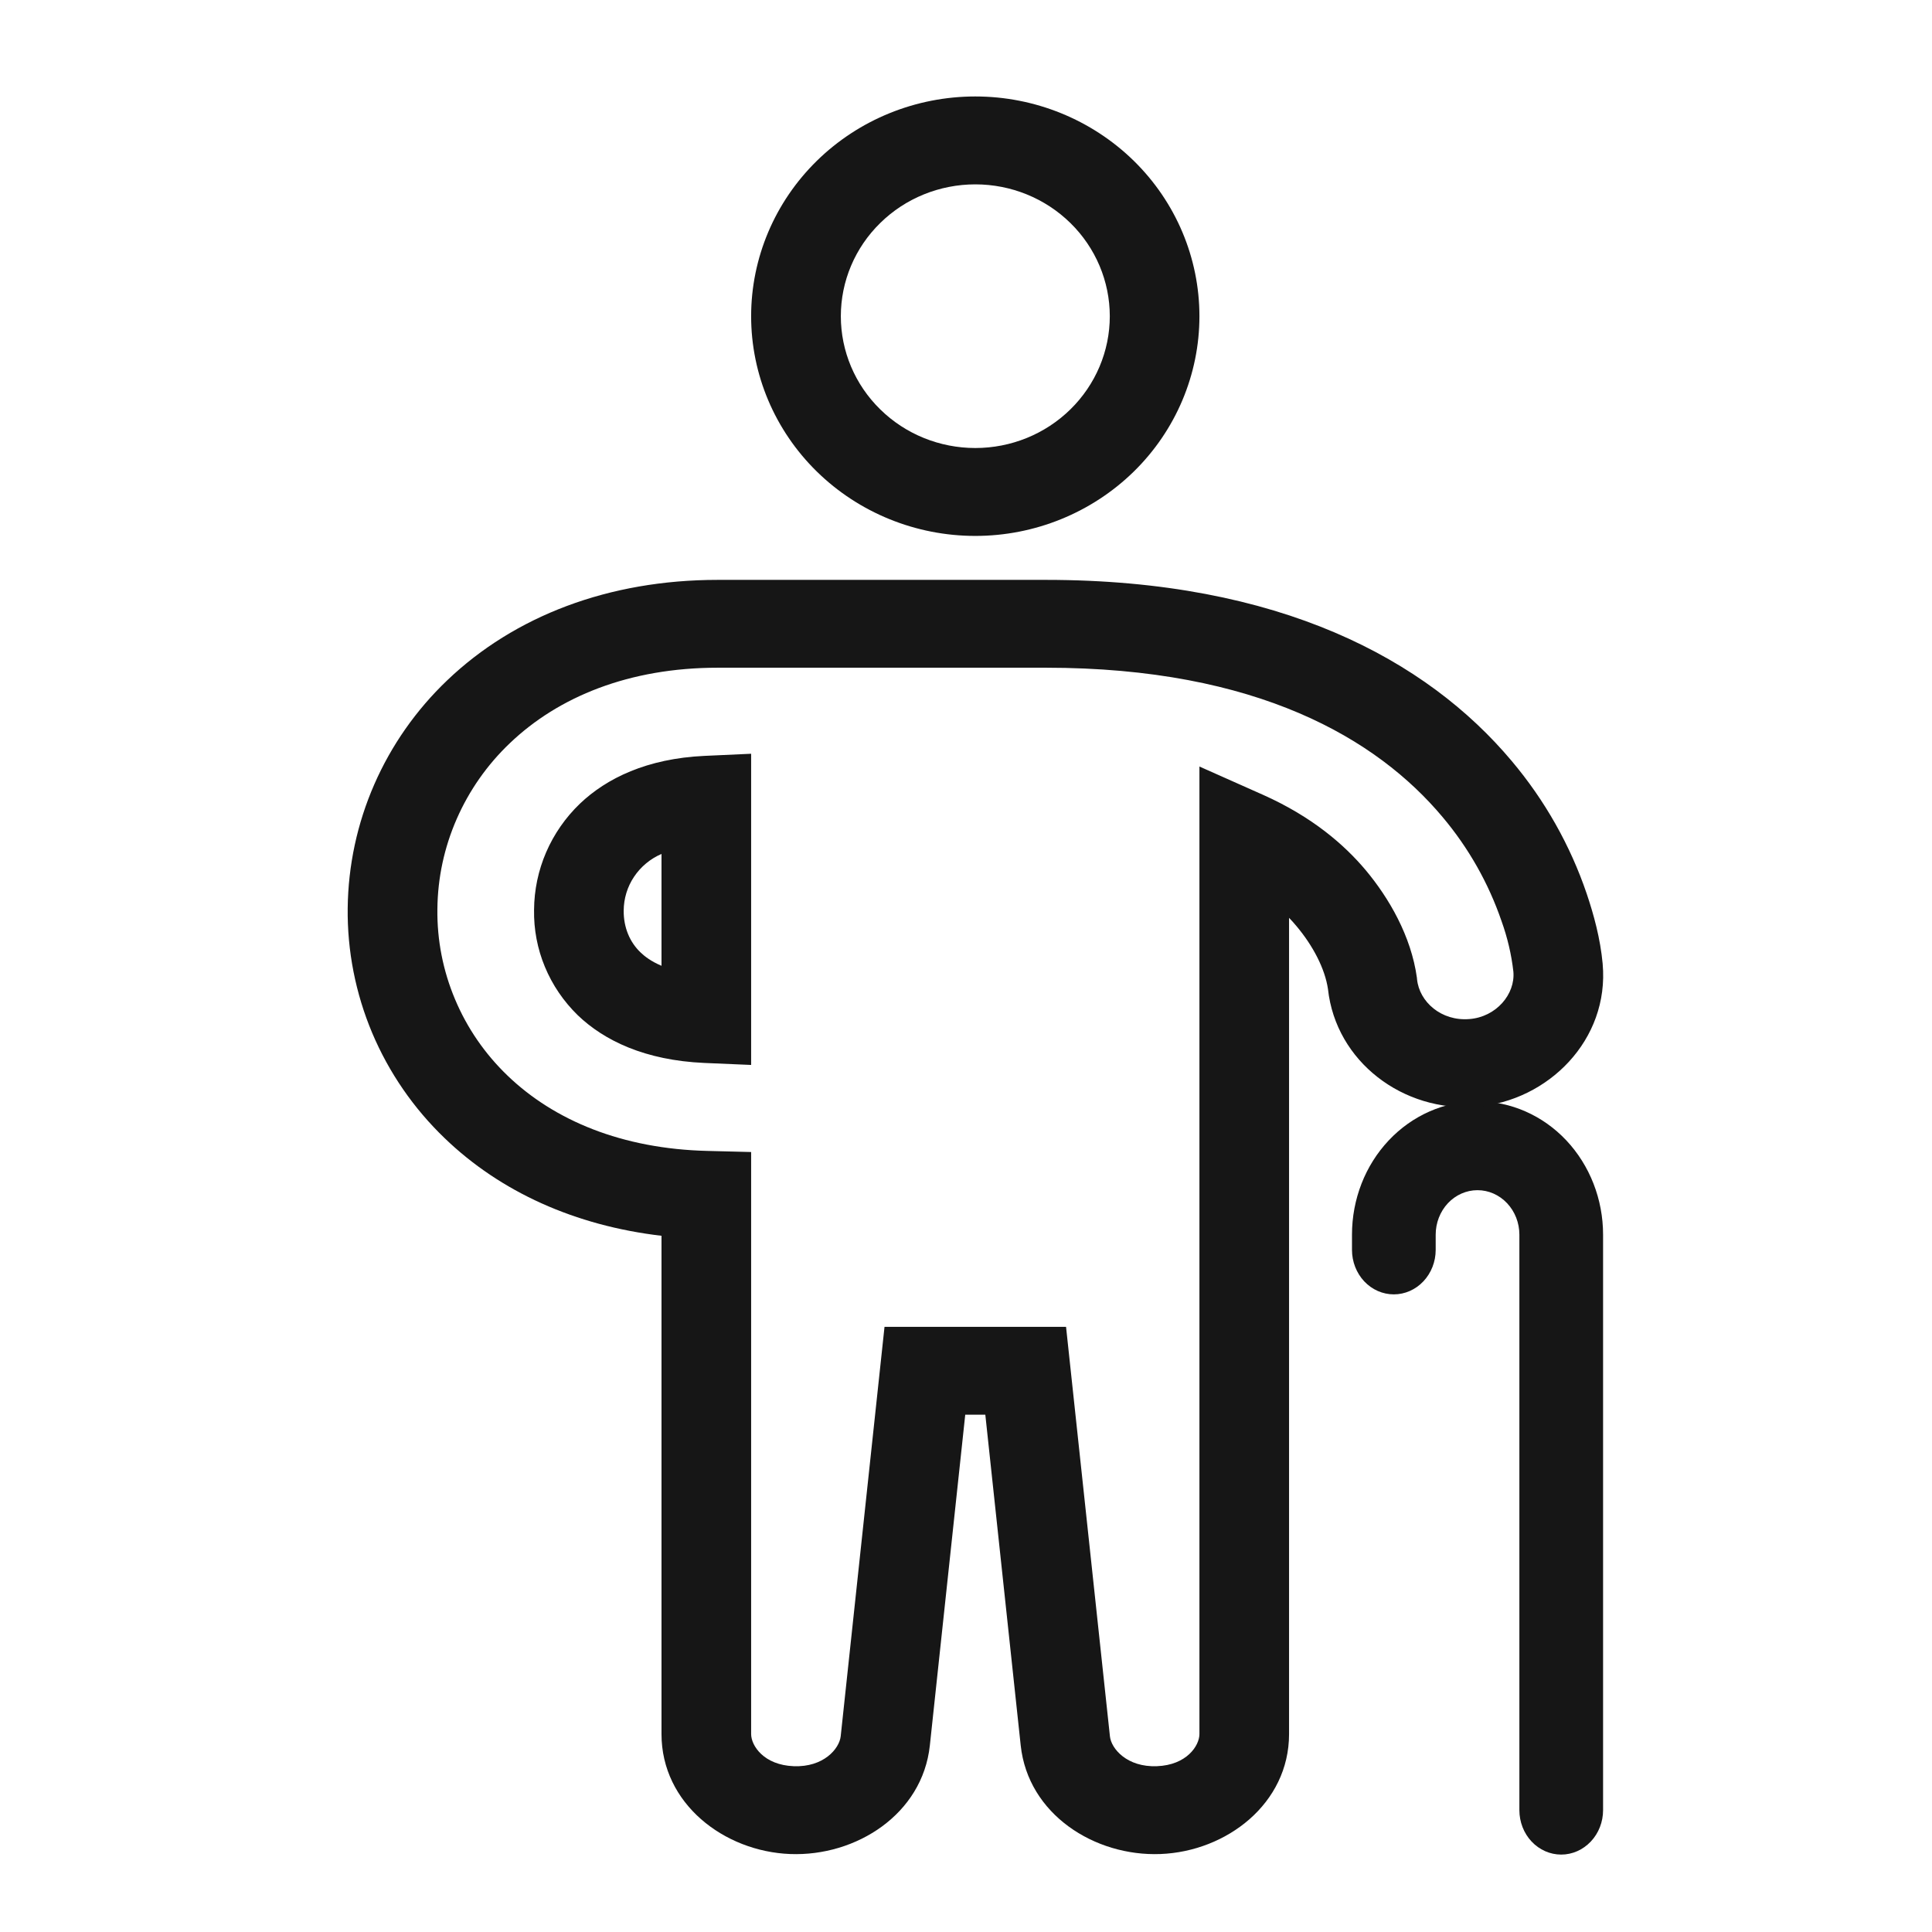
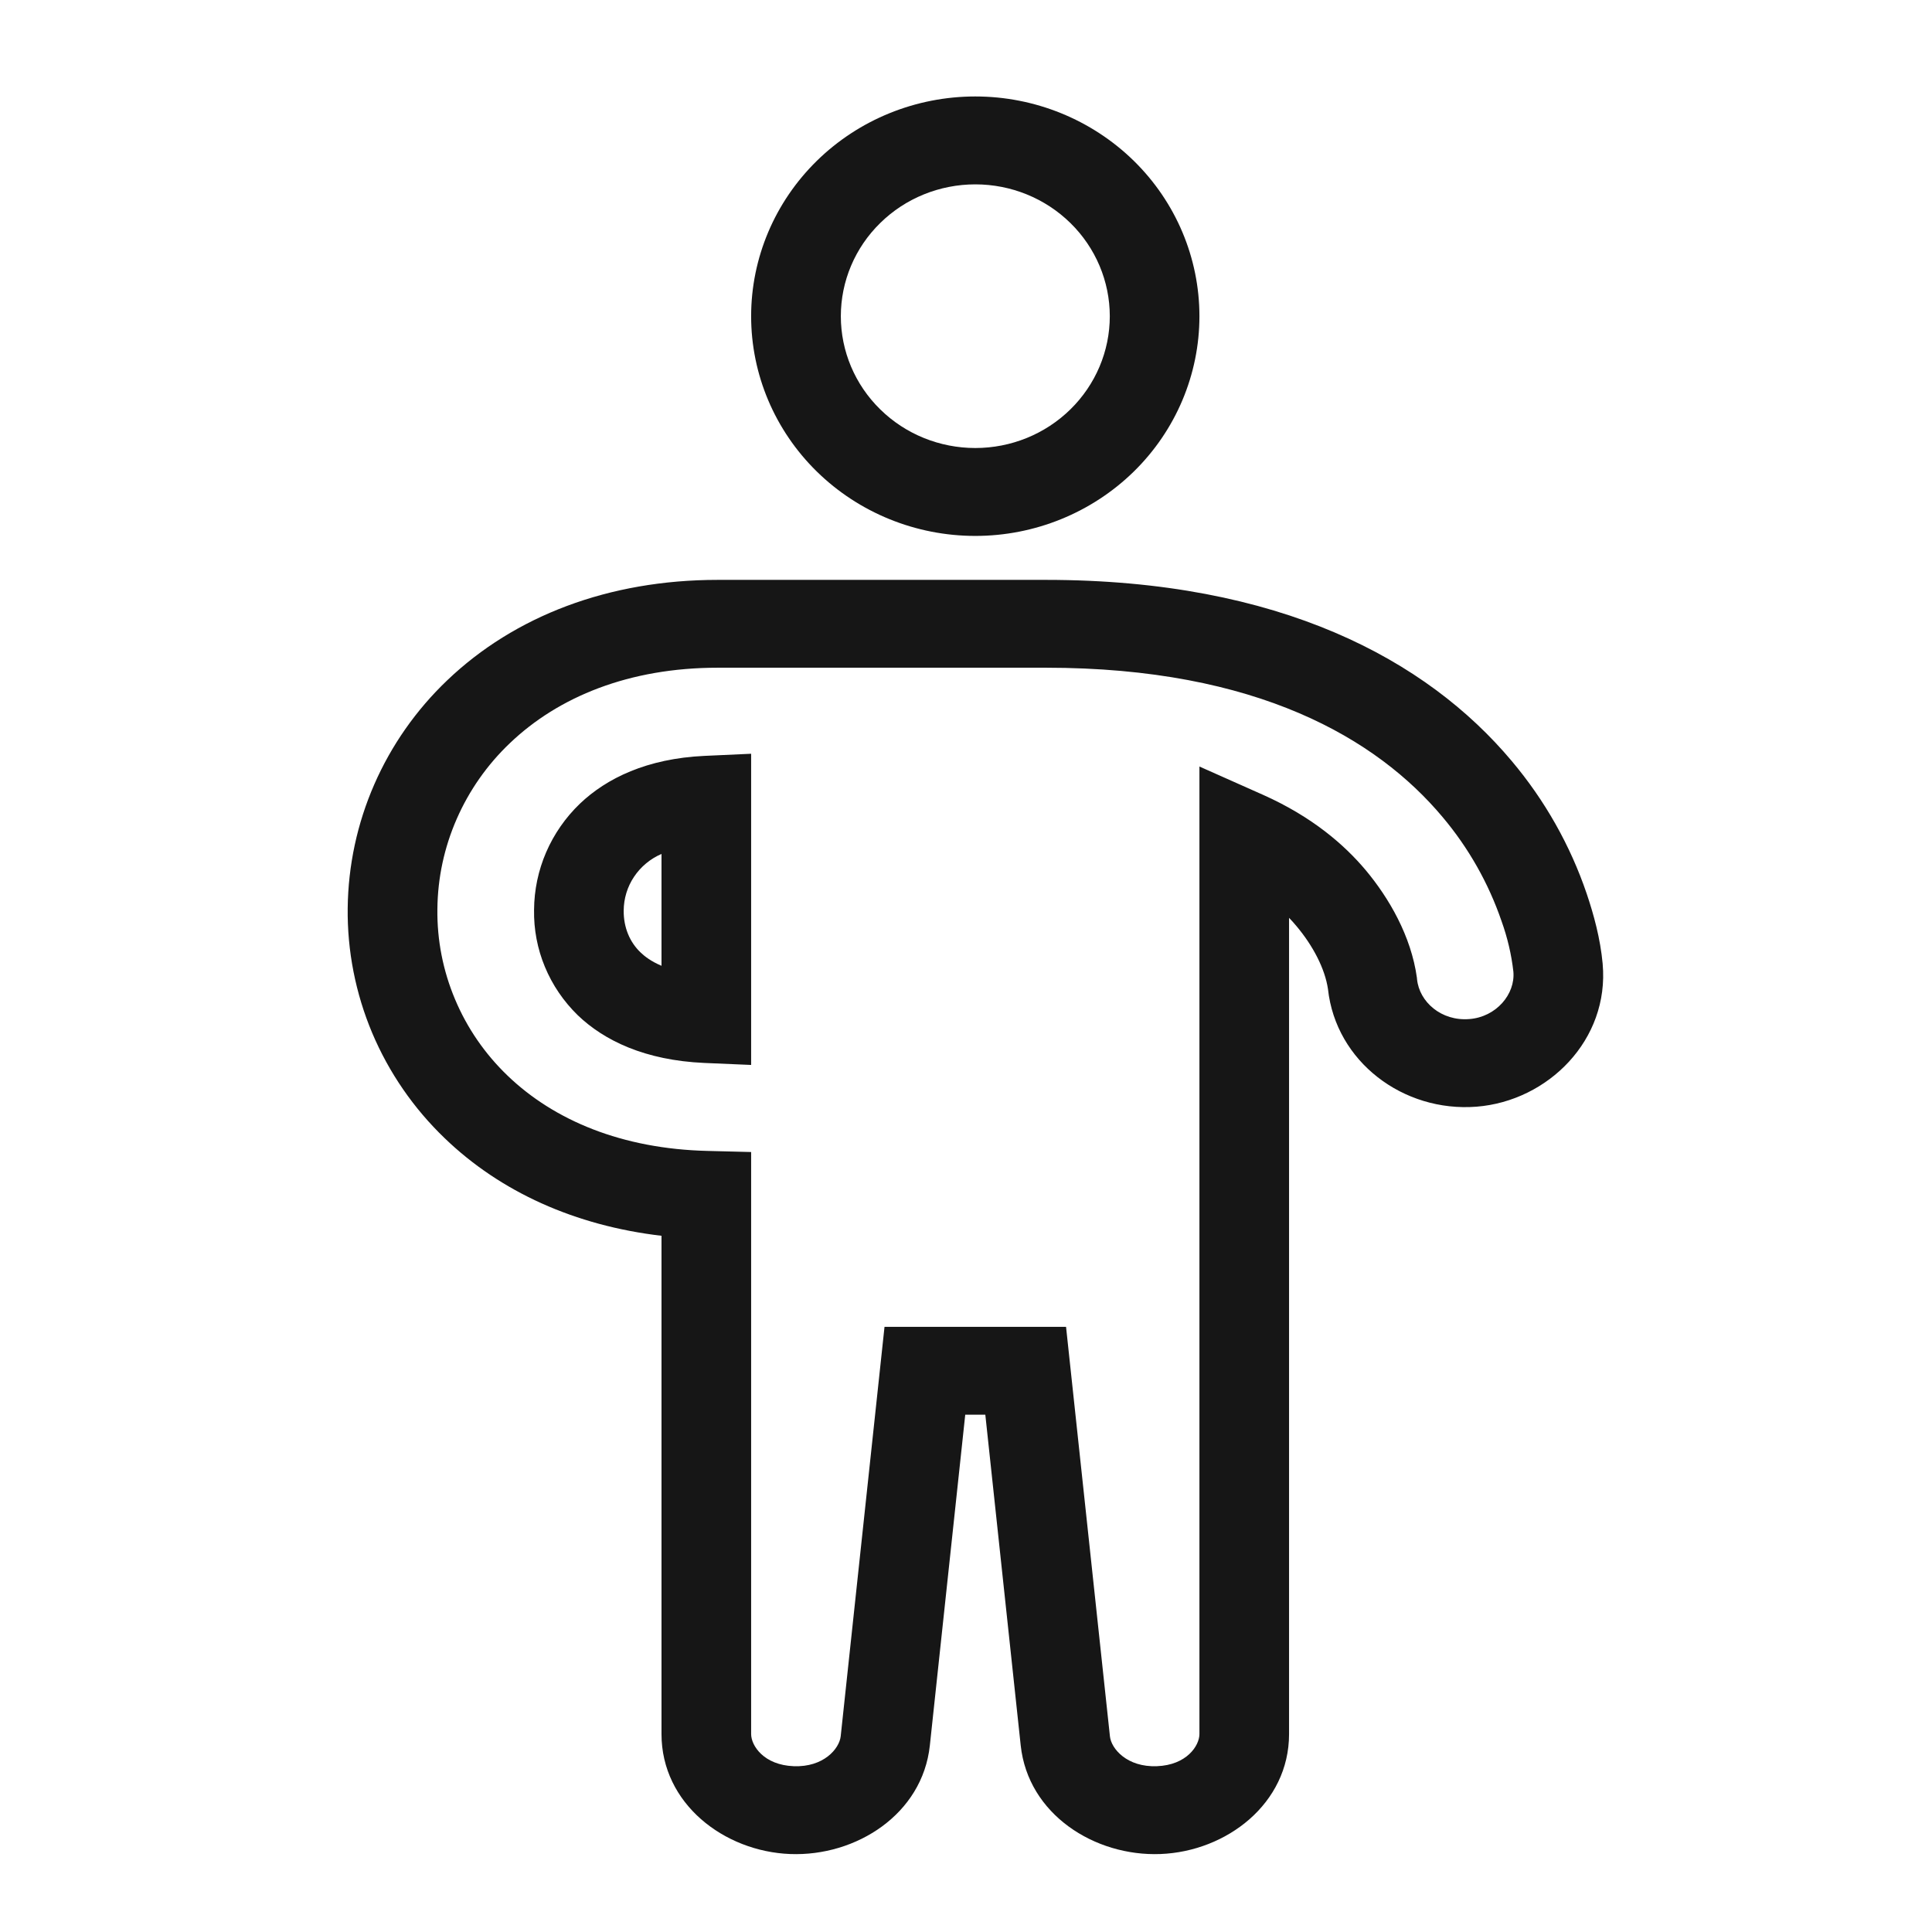
<svg xmlns="http://www.w3.org/2000/svg" width="28" height="28" viewBox="0 0 28 28" fill="none">
-   <path fill-rule="evenodd" clip-rule="evenodd" d="M19.594 17.894C19.594 17.381 19.785 16.89 20.127 16.527C20.468 16.165 20.931 15.961 21.413 15.961C21.896 15.961 22.359 16.165 22.7 16.527C23.041 16.89 23.233 17.381 23.233 17.894V26.234C23.233 26.405 23.169 26.569 23.055 26.689C22.941 26.81 22.787 26.878 22.626 26.878C22.465 26.878 22.311 26.81 22.197 26.689C22.084 26.569 22.02 26.405 22.02 26.234V17.894C22.02 17.723 21.956 17.559 21.842 17.438C21.728 17.317 21.574 17.249 21.413 17.249C21.252 17.249 21.098 17.317 20.984 17.438C20.871 17.559 20.807 17.723 20.807 17.894V18.115C20.807 18.285 20.743 18.449 20.629 18.57C20.515 18.691 20.361 18.759 20.2 18.759C20.039 18.759 19.885 18.691 19.771 18.57C19.658 18.449 19.594 18.285 19.594 18.115V17.894Z" fill="#161616" />
  <path fill-rule="evenodd" clip-rule="evenodd" d="M10.402 9.677C9.119 9.677 8.093 10.098 7.389 10.771C7.061 11.083 6.799 11.457 6.619 11.869C6.438 12.282 6.343 12.725 6.339 13.174C6.333 13.623 6.42 14.068 6.595 14.483C6.769 14.898 7.028 15.274 7.355 15.588C8.032 16.239 9.016 16.65 10.253 16.68L10.886 16.696V25.131C10.886 25.301 11.072 25.581 11.503 25.597C11.936 25.614 12.164 25.344 12.184 25.164L12.819 19.23H15.45L16.086 25.165C16.105 25.344 16.334 25.614 16.767 25.597C17.197 25.581 17.383 25.301 17.383 25.131V11.109L18.302 11.518C19.018 11.837 19.484 12.244 19.792 12.61C20.13 13.014 20.451 13.565 20.535 14.171L20.536 14.184L20.537 14.194C20.571 14.52 20.888 14.802 21.295 14.769C21.684 14.739 21.962 14.409 21.933 14.082C21.905 13.833 21.847 13.588 21.762 13.351C21.573 12.8 21.283 12.287 20.905 11.839C19.958 10.71 18.224 9.677 15.159 9.677H10.402ZM6.482 9.859C7.457 8.928 8.821 8.404 10.402 8.404H15.158C18.552 8.404 20.679 9.564 21.909 11.029C22.389 11.599 22.757 12.25 22.995 12.95C23.099 13.258 23.193 13.602 23.227 13.967V13.97C23.326 15.07 22.436 15.957 21.399 16.039C20.336 16.122 19.361 15.386 19.246 14.335C19.203 14.04 19.029 13.706 18.788 13.42C18.754 13.379 18.719 13.34 18.682 13.302V25.131C18.682 26.14 17.775 26.833 16.818 26.87C15.863 26.907 14.9 26.293 14.793 25.297L14.28 20.503H13.989L13.476 25.297C13.369 26.293 12.407 26.907 11.452 26.87C10.494 26.833 9.587 26.14 9.587 25.131V17.91C8.336 17.763 7.255 17.276 6.445 16.496C5.993 16.062 5.636 15.543 5.394 14.97C5.153 14.397 5.032 13.782 5.039 13.162C5.046 12.545 5.176 11.936 5.424 11.369C5.671 10.803 6.031 10.289 6.482 9.859L6.482 9.859ZM10.886 10.924V15.434L10.208 15.405C9.347 15.367 8.755 15.08 8.373 14.713C8.168 14.513 8.006 14.275 7.897 14.012C7.788 13.75 7.735 13.469 7.74 13.185C7.742 12.899 7.801 12.616 7.915 12.352C8.029 12.088 8.195 11.849 8.404 11.648C8.792 11.278 9.378 10.994 10.206 10.955L10.886 10.924ZM9.587 12.376C9.424 12.446 9.286 12.562 9.189 12.707C9.091 12.853 9.04 13.024 9.039 13.198C9.037 13.443 9.128 13.655 9.283 13.803C9.344 13.862 9.44 13.935 9.587 13.997V12.376ZM14.135 2.672C13.618 2.672 13.122 2.873 12.757 3.232C12.391 3.59 12.186 4.076 12.186 4.583C12.186 5.089 12.391 5.575 12.757 5.933C13.122 6.292 13.618 6.493 14.135 6.493C14.652 6.493 15.147 6.292 15.513 5.933C15.878 5.575 16.084 5.089 16.084 4.583C16.084 4.076 15.878 3.59 15.513 3.232C15.147 2.873 14.652 2.672 14.135 2.672ZM10.886 4.583C10.886 3.738 11.229 2.928 11.838 2.331C12.447 1.734 13.273 1.398 14.135 1.398C14.996 1.398 15.822 1.734 16.432 2.331C17.041 2.928 17.383 3.738 17.383 4.583C17.383 5.427 17.041 6.237 16.432 6.834C15.822 7.431 14.996 7.767 14.135 7.767C13.273 7.767 12.447 7.431 11.838 6.834C11.229 6.237 10.886 5.427 10.886 4.583Z" fill="#161616" />
</svg>